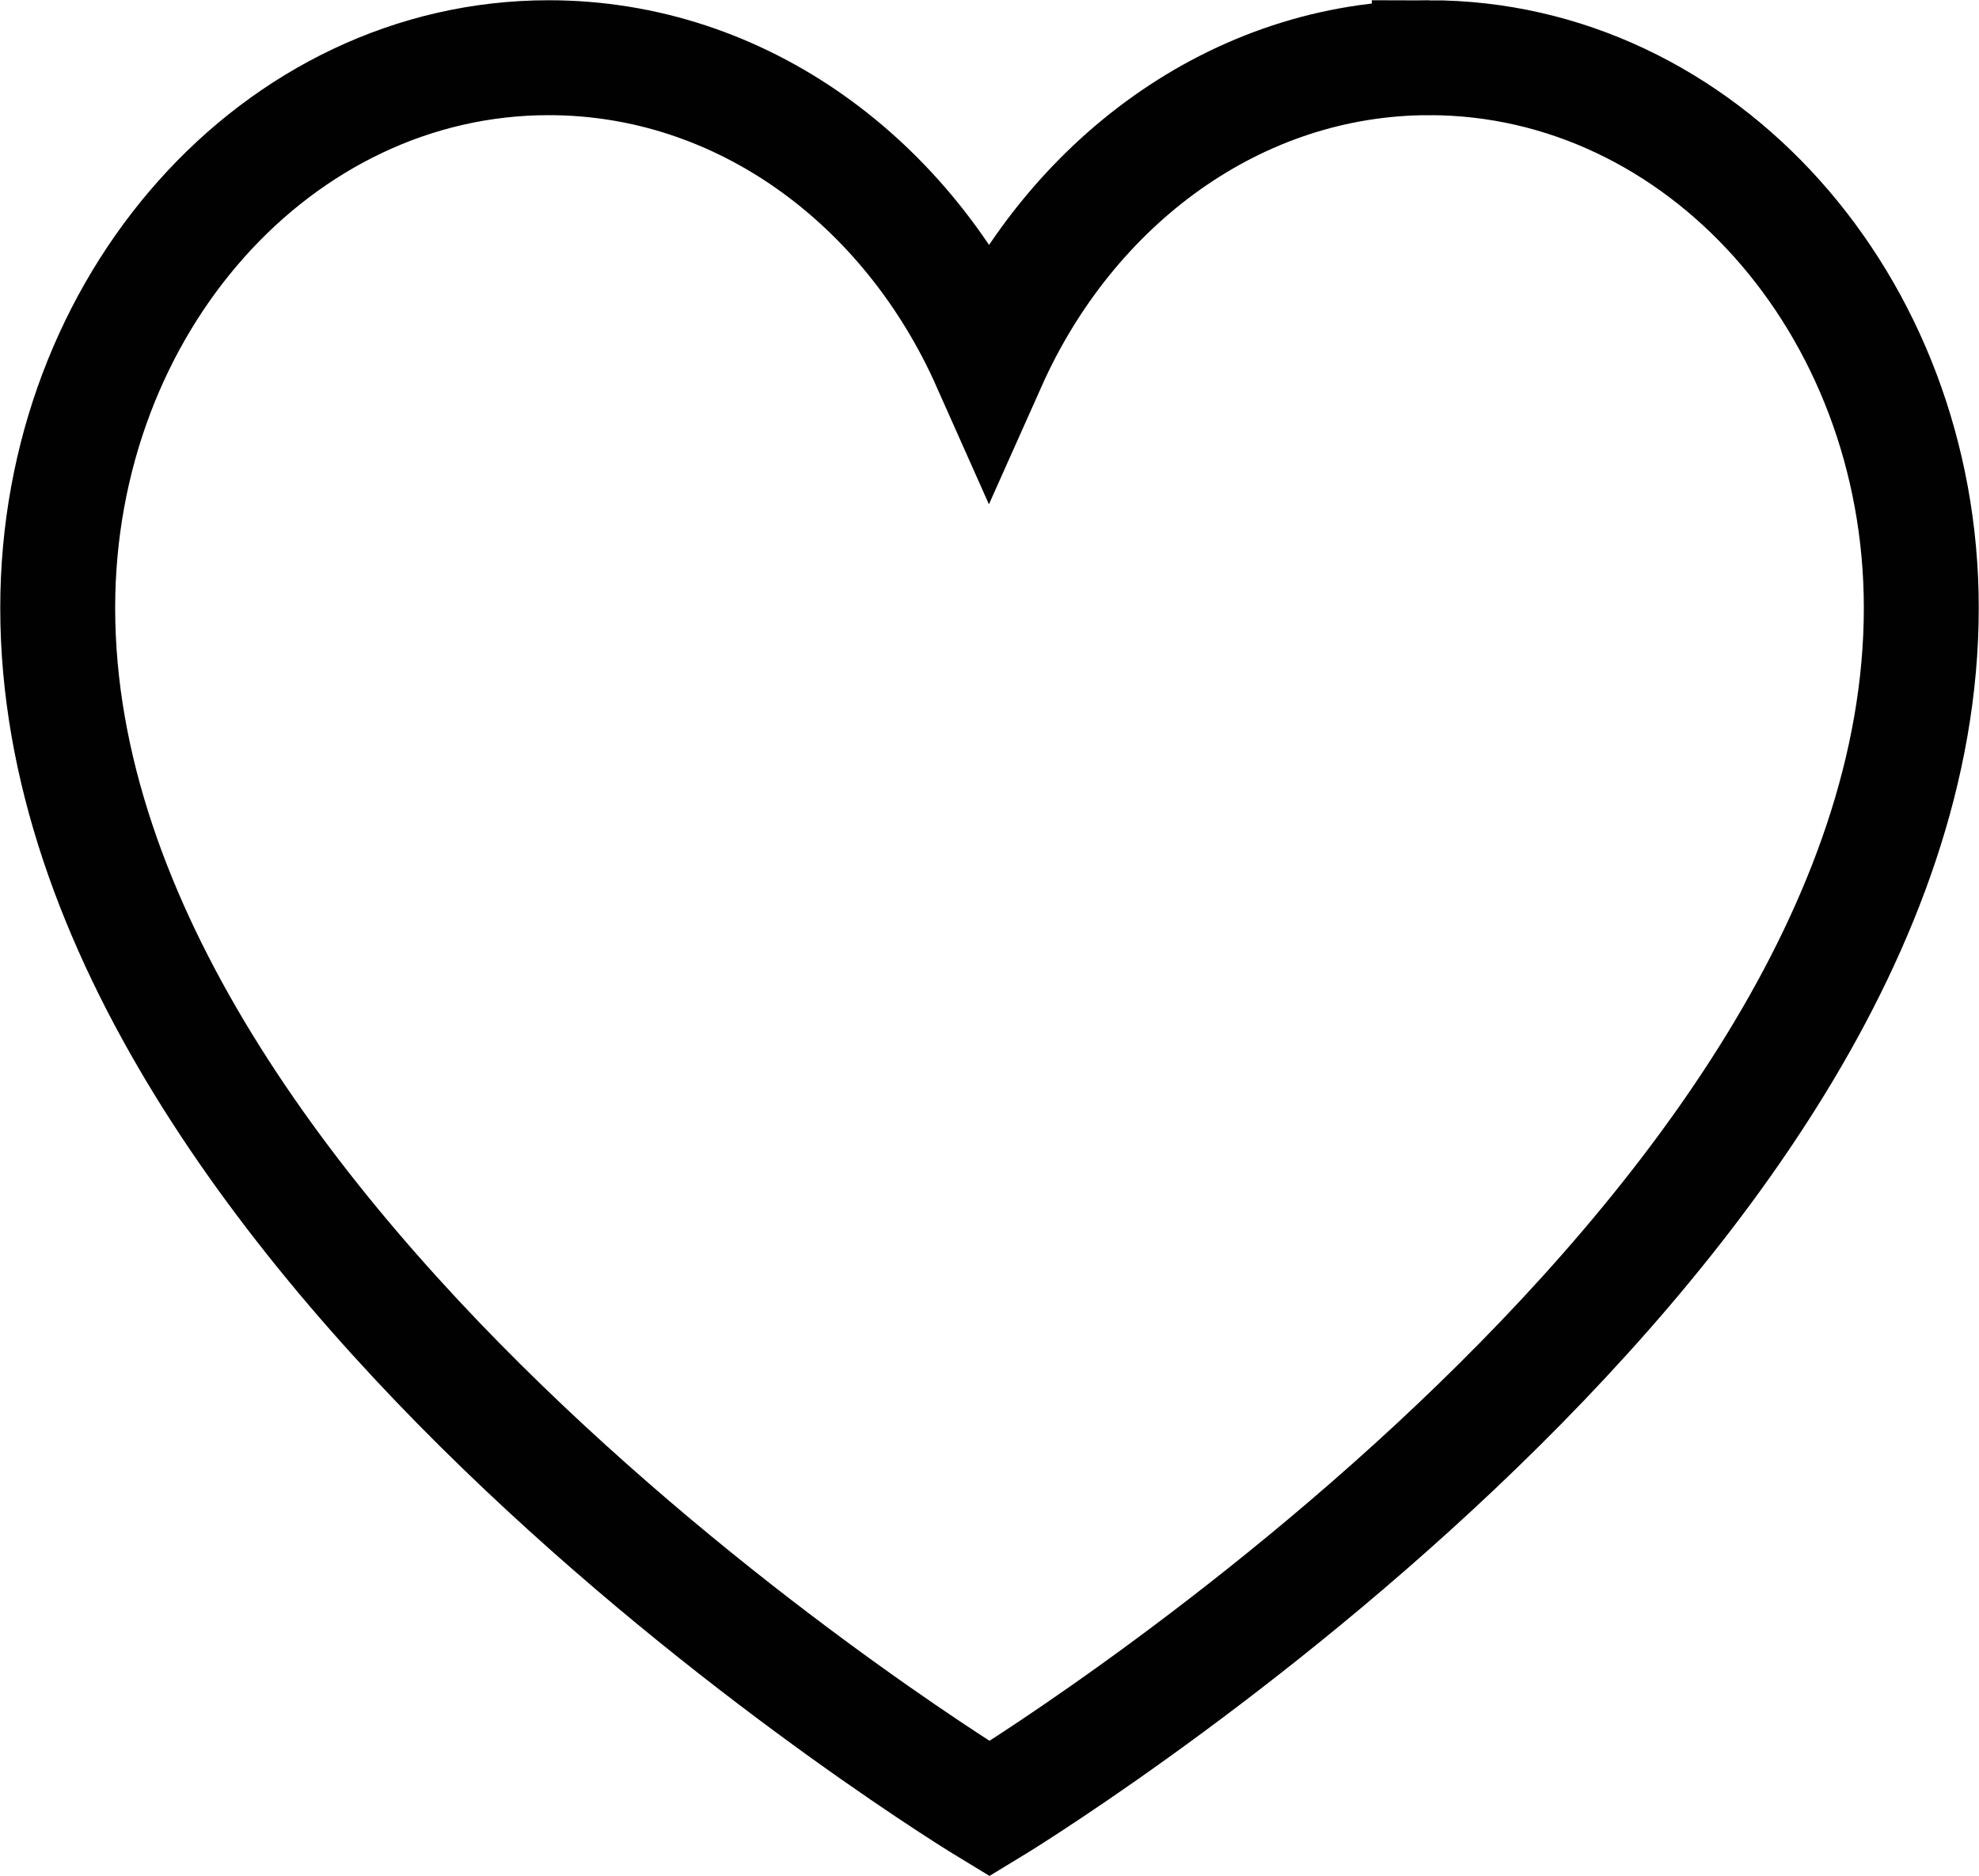
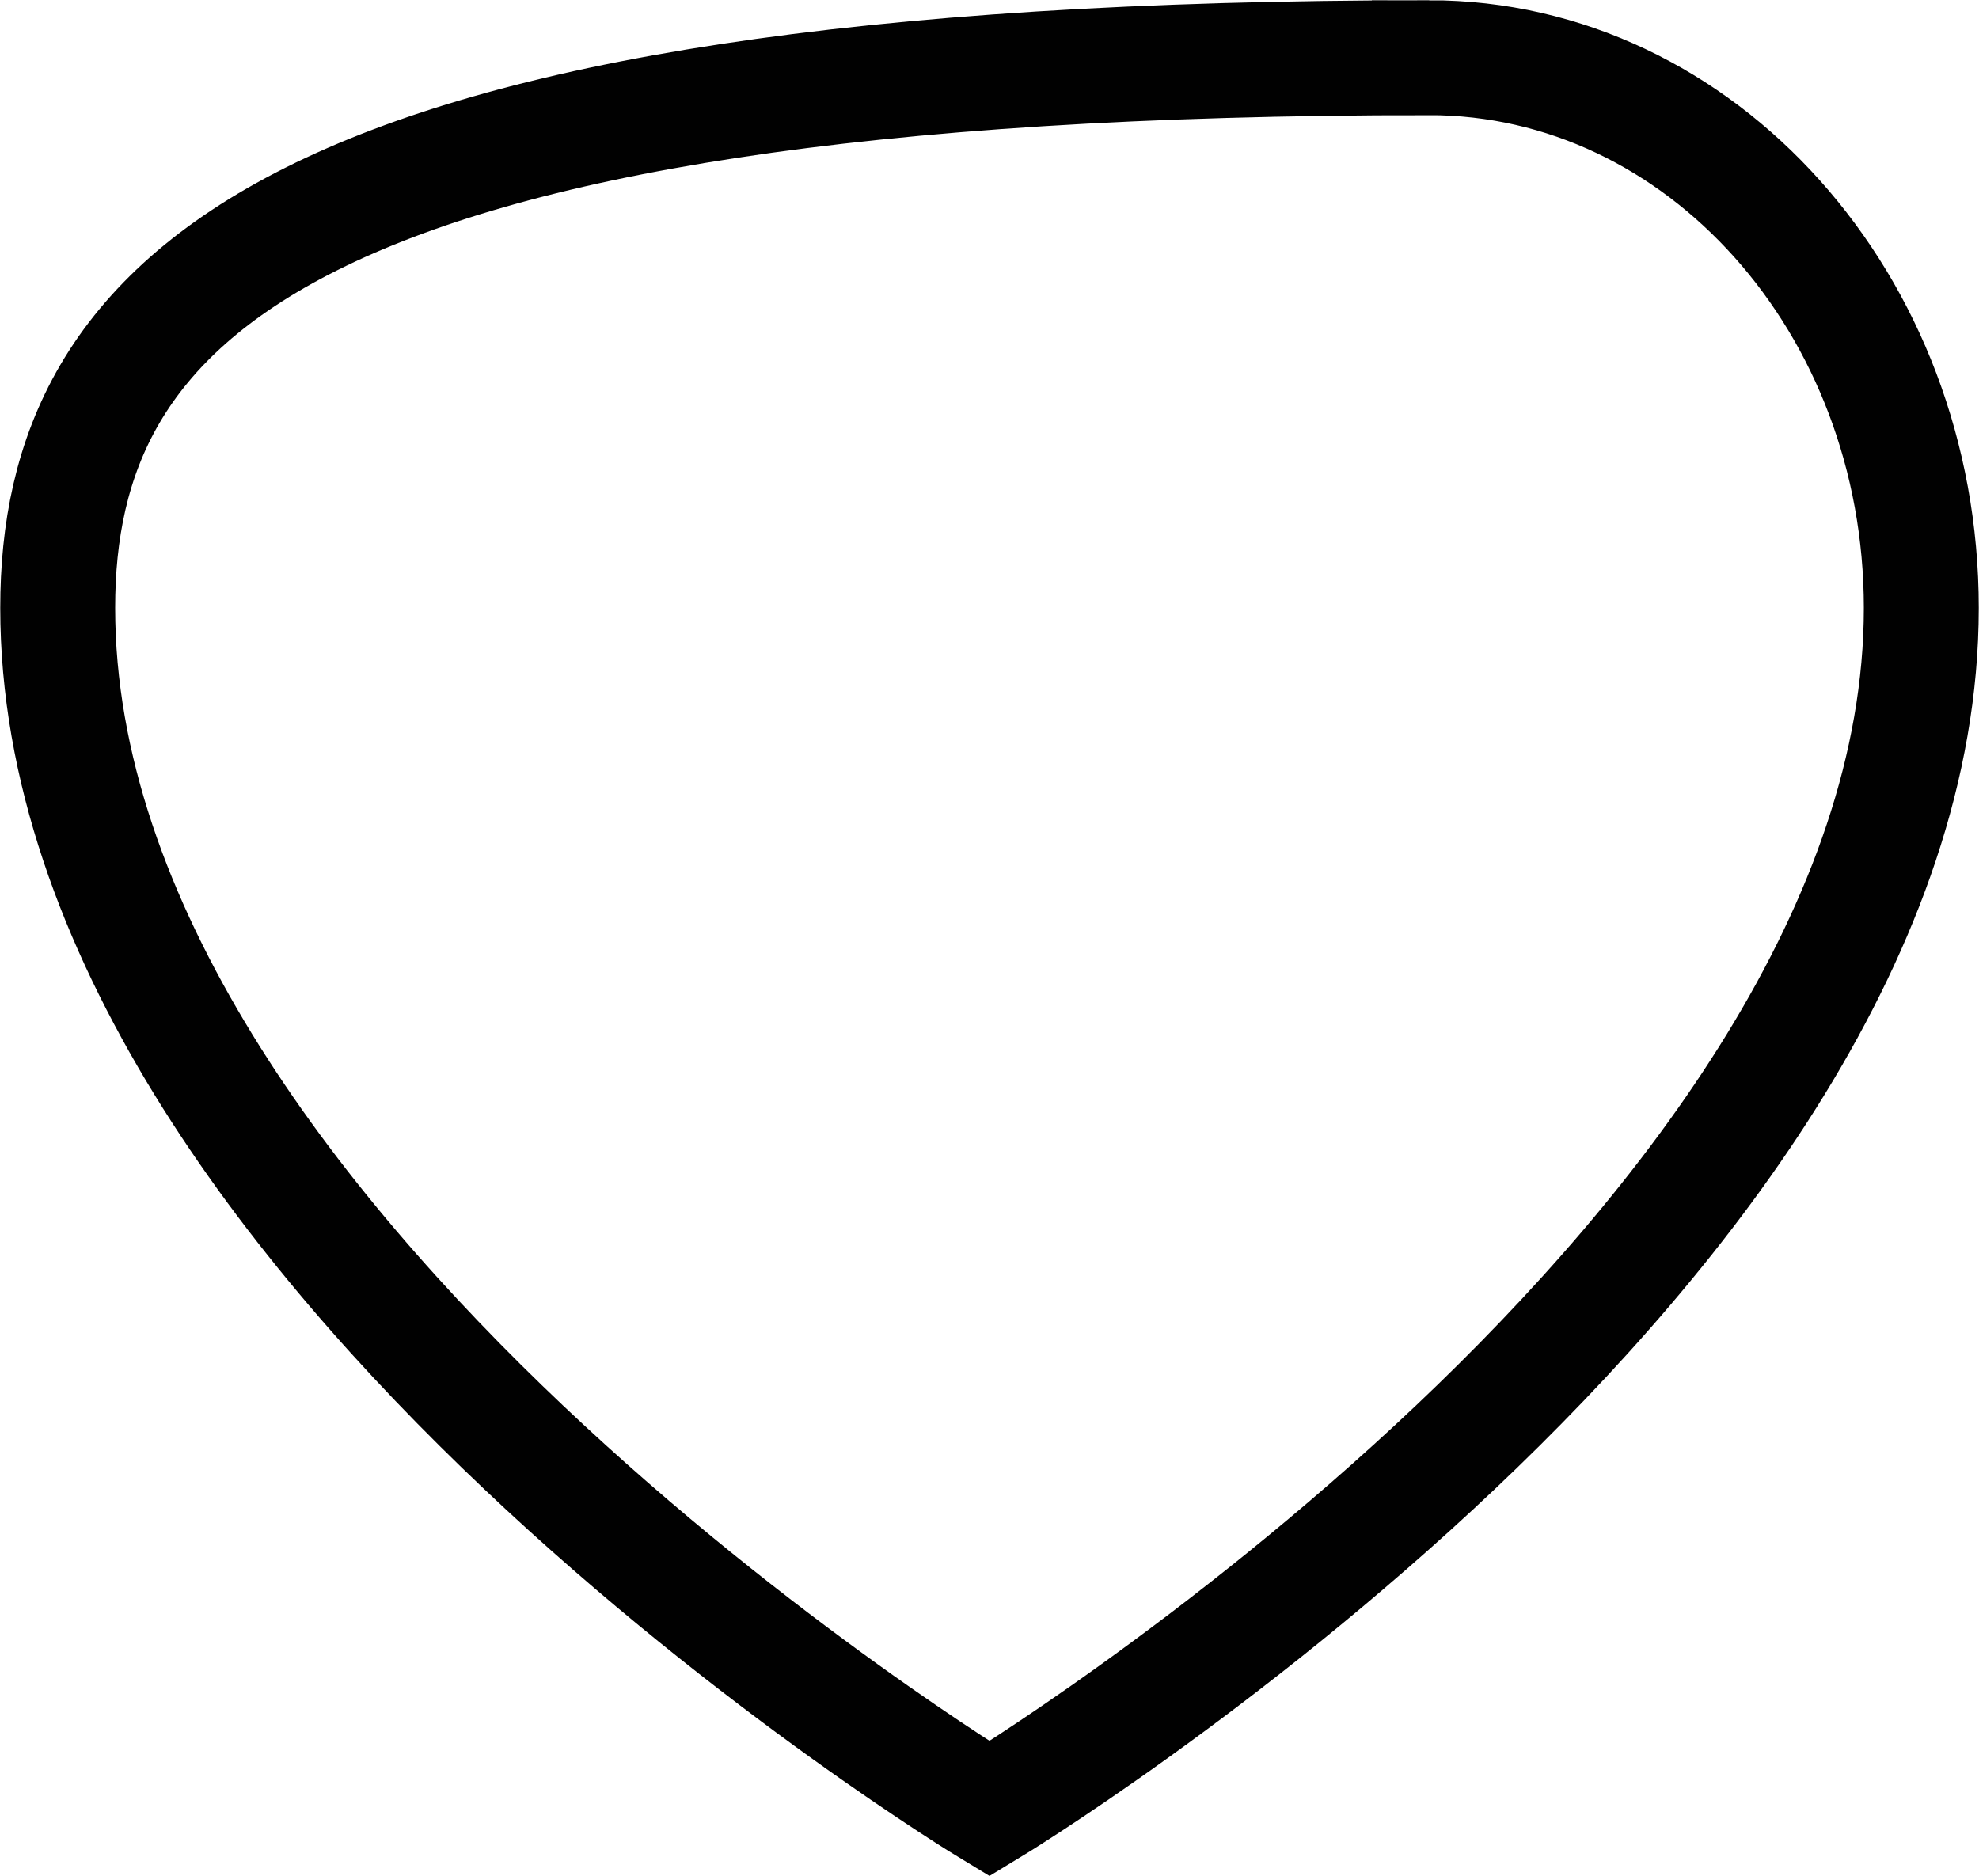
<svg xmlns="http://www.w3.org/2000/svg" id="Capa_1" data-name="Capa 1" viewBox="0 0 39.78 37.71">
  <defs>
    <style>
      .cls-1 {
        fill: none;
        stroke: #010101;
        stroke-miterlimit: 10;
        stroke-width: 2.31px;
      }
    </style>
  </defs>
-   <path class="cls-1" d="m28.73,1.16c-3.88,0-7.23,2.51-8.85,6.14-1.62-3.64-4.97-6.14-8.85-6.14C5.58,1.16,1.16,6.11,1.16,12.22c0,12.81,18.73,24.14,18.73,24.14,0,0,18.73-11.33,18.73-24.14,0-6.11-4.43-11.06-9.89-11.06Z" />
+   <path class="cls-1" d="m28.73,1.16C5.58,1.16,1.16,6.11,1.16,12.22c0,12.81,18.73,24.14,18.73,24.14,0,0,18.73-11.33,18.73-24.14,0-6.11-4.43-11.06-9.89-11.06Z" />
</svg>